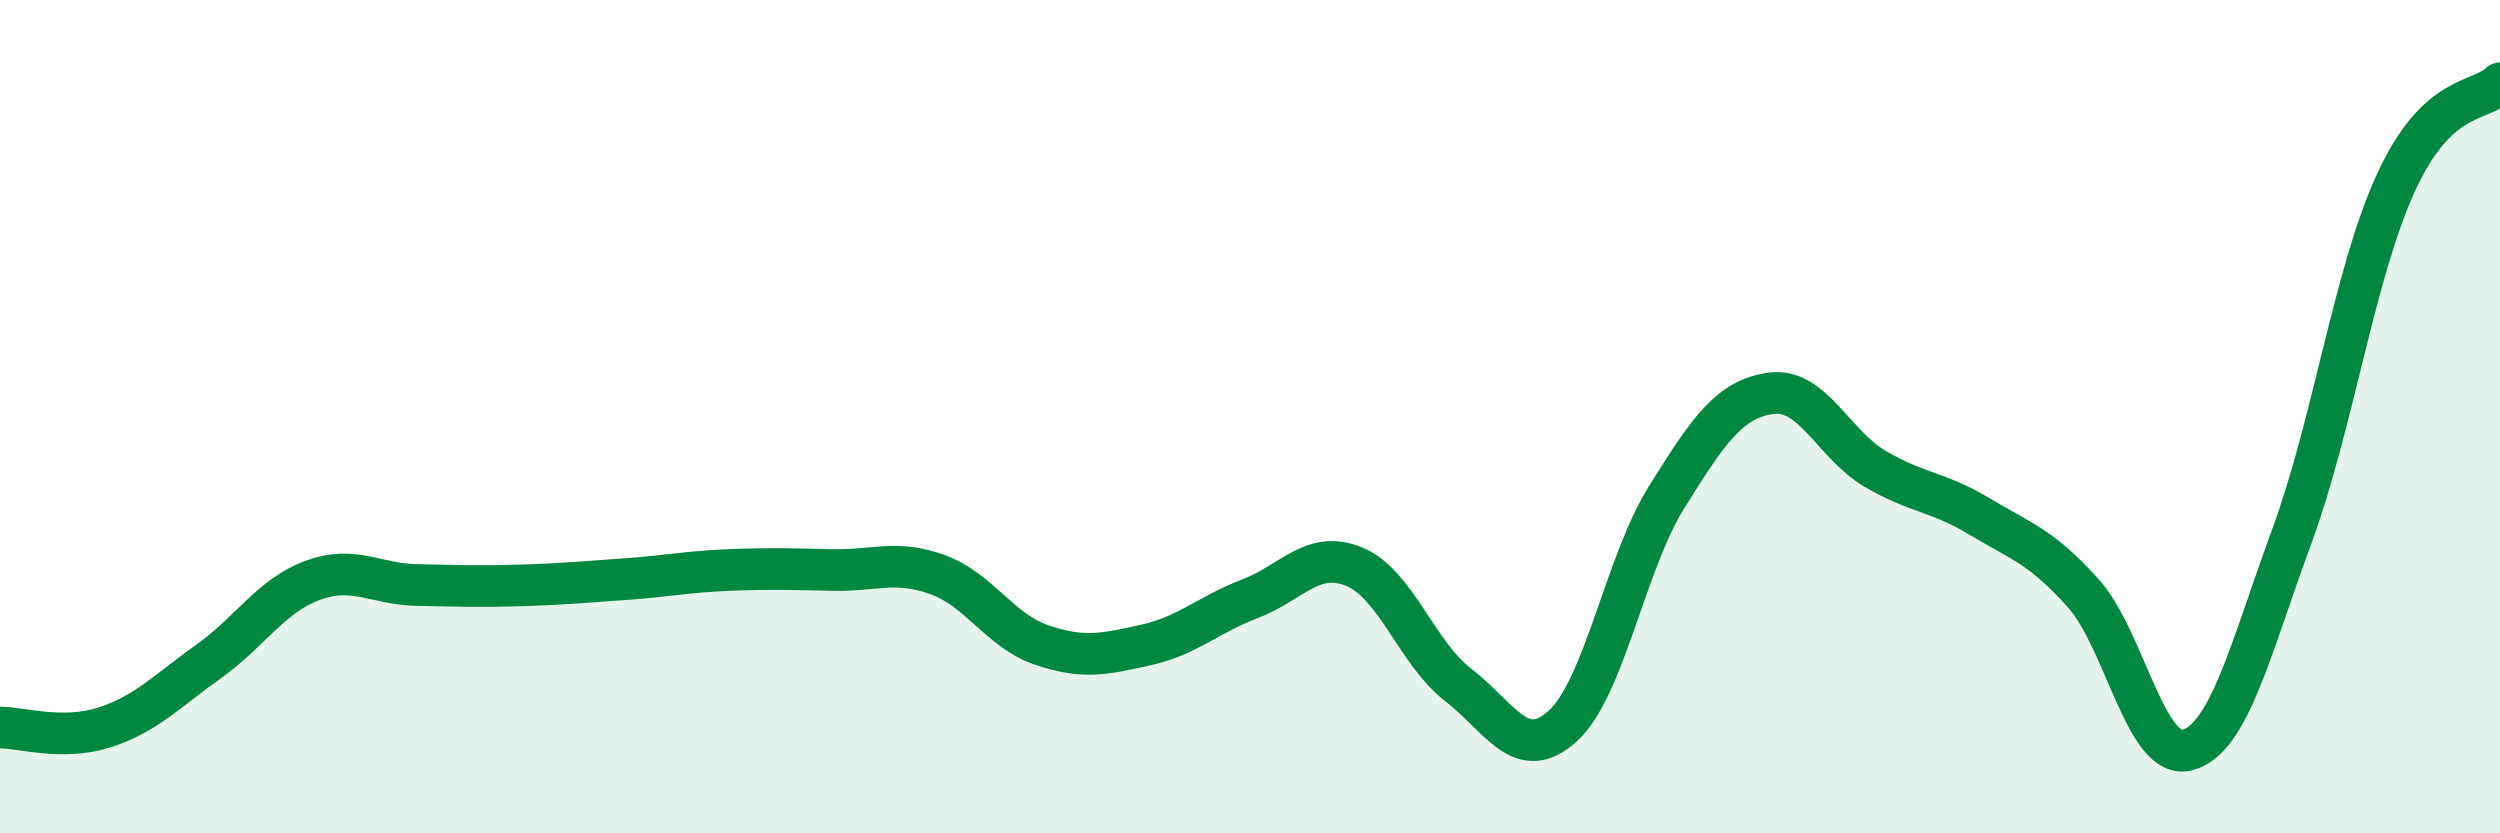
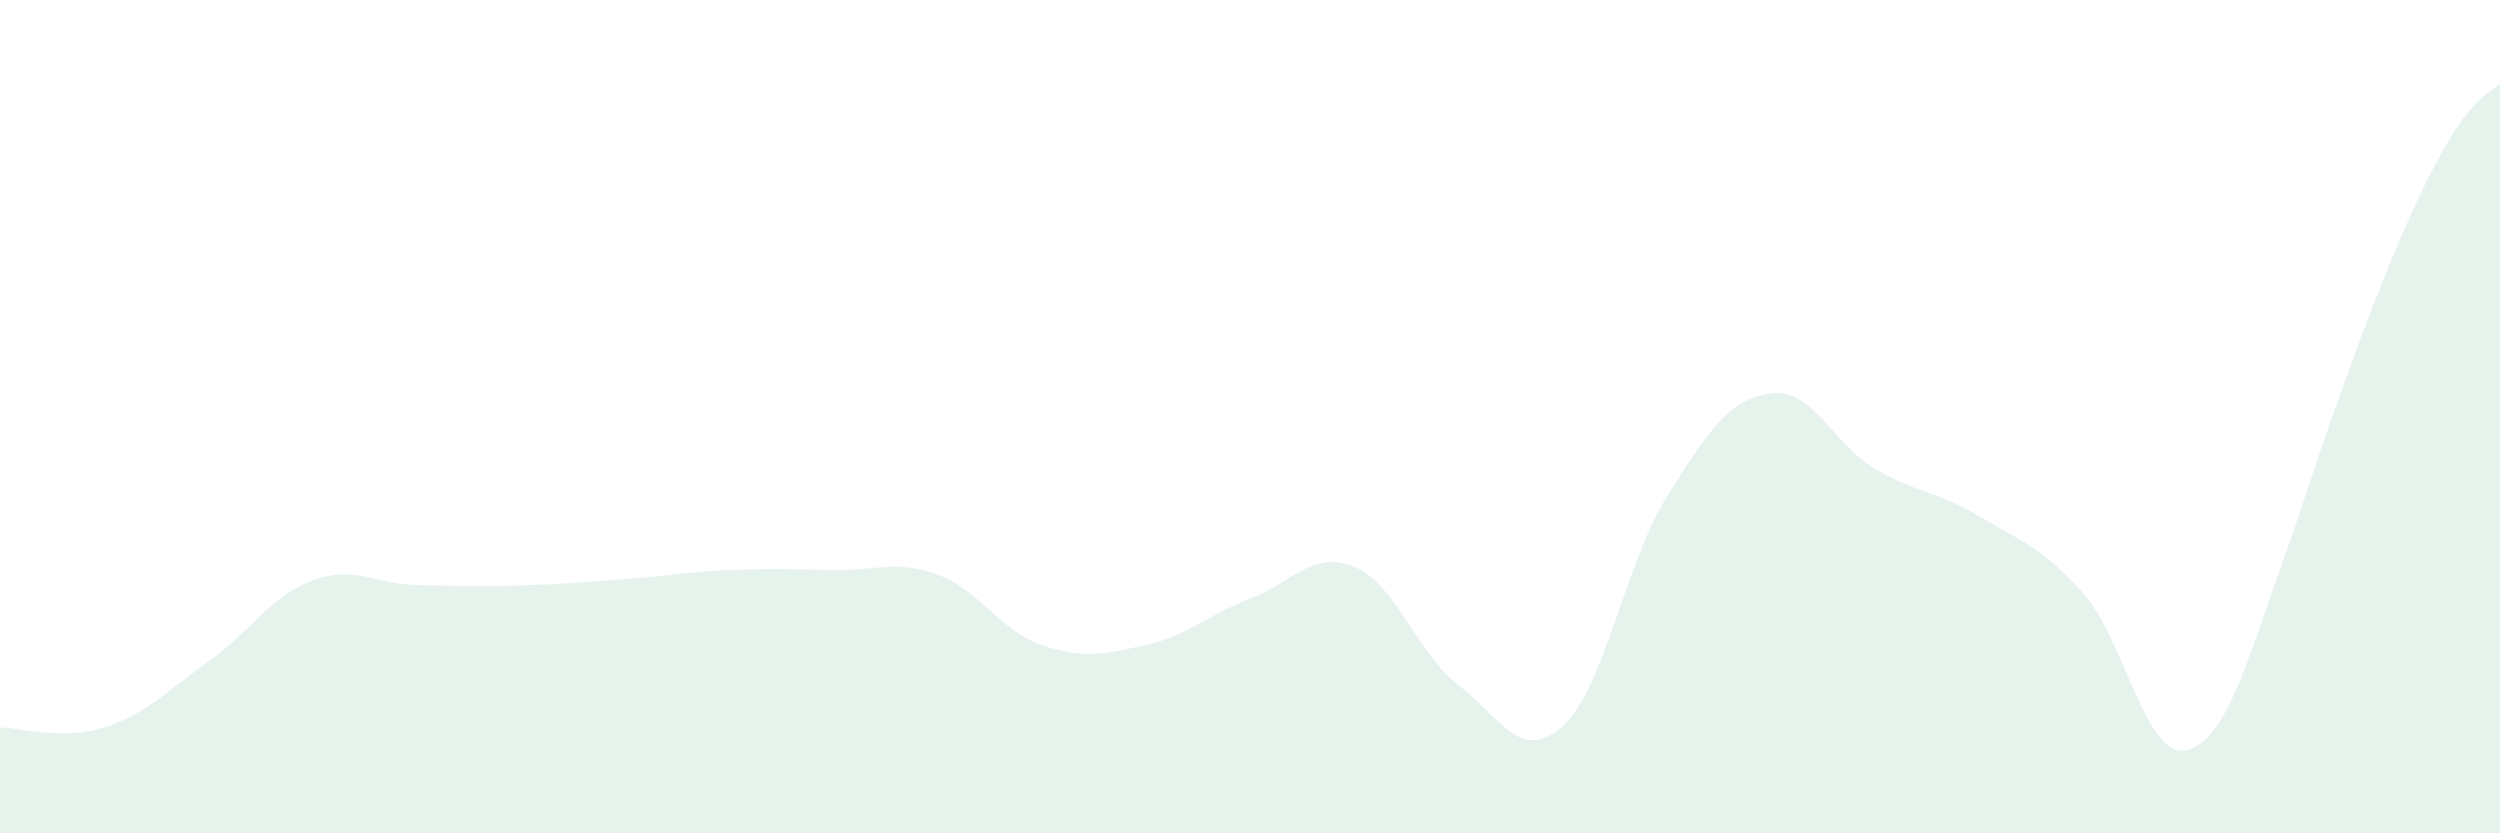
<svg xmlns="http://www.w3.org/2000/svg" width="60" height="20" viewBox="0 0 60 20">
-   <path d="M 0,17.46 C 0.5,17.46 1.5,17.78 2.5,17.46 C 3.5,17.14 4,16.59 5,15.88 C 6,15.17 6.5,14.3 7.5,13.93 C 8.5,13.56 9,14.02 10,14.04 C 11,14.06 11.5,14.08 12.5,14.05 C 13.5,14.02 14,13.97 15,13.9 C 16,13.83 16.5,13.72 17.5,13.68 C 18.5,13.64 19,13.66 20,13.68 C 21,13.7 21.5,13.43 22.5,13.79 C 23.5,14.15 24,15.14 25,15.48 C 26,15.82 26.5,15.7 27.5,15.48 C 28.5,15.26 29,14.75 30,14.37 C 31,13.99 31.5,13.19 32.5,13.6 C 33.5,14.01 34,15.67 35,16.44 C 36,17.21 36.5,18.33 37.5,17.43 C 38.5,16.53 39,13.53 40,11.93 C 41,10.33 41.5,9.58 42.5,9.44 C 43.5,9.3 44,10.66 45,11.25 C 46,11.84 46.5,11.79 47.5,12.39 C 48.5,12.99 49,13.12 50,14.24 C 51,15.36 51.5,18.27 52.5,18 C 53.5,17.73 54,15.6 55,12.88 C 56,10.16 56.5,6.57 57.5,4.39 C 58.5,2.21 59.5,2.48 60,2L60 20L0 20Z" fill="#008740" opacity="0.1" stroke-linecap="round" stroke-linejoin="round" />
-   <path d="M 0,17.46 C 0.5,17.46 1.5,17.78 2.5,17.46 C 3.5,17.14 4,16.59 5,15.88 C 6,15.17 6.5,14.3 7.5,13.93 C 8.5,13.56 9,14.02 10,14.04 C 11,14.06 11.5,14.08 12.5,14.05 C 13.5,14.02 14,13.97 15,13.9 C 16,13.83 16.5,13.72 17.5,13.68 C 18.5,13.64 19,13.66 20,13.68 C 21,13.7 21.5,13.43 22.5,13.79 C 23.5,14.15 24,15.14 25,15.48 C 26,15.82 26.5,15.7 27.5,15.48 C 28.5,15.26 29,14.75 30,14.37 C 31,13.99 31.5,13.19 32.5,13.6 C 33.5,14.01 34,15.67 35,16.44 C 36,17.21 36.5,18.33 37.5,17.43 C 38.5,16.53 39,13.53 40,11.93 C 41,10.33 41.5,9.58 42.5,9.44 C 43.5,9.3 44,10.66 45,11.25 C 46,11.84 46.5,11.79 47.5,12.39 C 48.5,12.99 49,13.12 50,14.24 C 51,15.36 51.5,18.27 52.5,18 C 53.5,17.73 54,15.6 55,12.88 C 56,10.16 56.5,6.57 57.5,4.39 C 58.5,2.21 59.5,2.48 60,2" stroke="#008740" stroke-width="1" fill="none" stroke-linecap="round" stroke-linejoin="round" />
+   <path d="M 0,17.46 C 0.5,17.46 1.5,17.78 2.5,17.46 C 3.5,17.14 4,16.59 5,15.88 C 6,15.17 6.5,14.3 7.5,13.93 C 8.5,13.56 9,14.02 10,14.04 C 11,14.06 11.5,14.08 12.5,14.05 C 13.5,14.02 14,13.97 15,13.9 C 16,13.83 16.5,13.72 17.5,13.68 C 18.5,13.64 19,13.66 20,13.68 C 21,13.7 21.5,13.43 22.5,13.79 C 23.5,14.15 24,15.14 25,15.48 C 26,15.82 26.5,15.7 27.5,15.48 C 28.5,15.26 29,14.75 30,14.37 C 31,13.99 31.5,13.19 32.5,13.6 C 33.5,14.01 34,15.67 35,16.44 C 36,17.21 36.5,18.33 37.5,17.43 C 38.5,16.53 39,13.53 40,11.93 C 41,10.33 41.5,9.58 42.5,9.44 C 43.5,9.3 44,10.66 45,11.25 C 46,11.84 46.5,11.79 47.5,12.39 C 48.5,12.99 49,13.12 50,14.24 C 51,15.36 51.5,18.27 52.5,18 C 53.5,17.73 54,15.6 55,12.88 C 58.5,2.21 59.5,2.48 60,2L60 20L0 20Z" fill="#008740" opacity="0.1" stroke-linecap="round" stroke-linejoin="round" />
</svg>